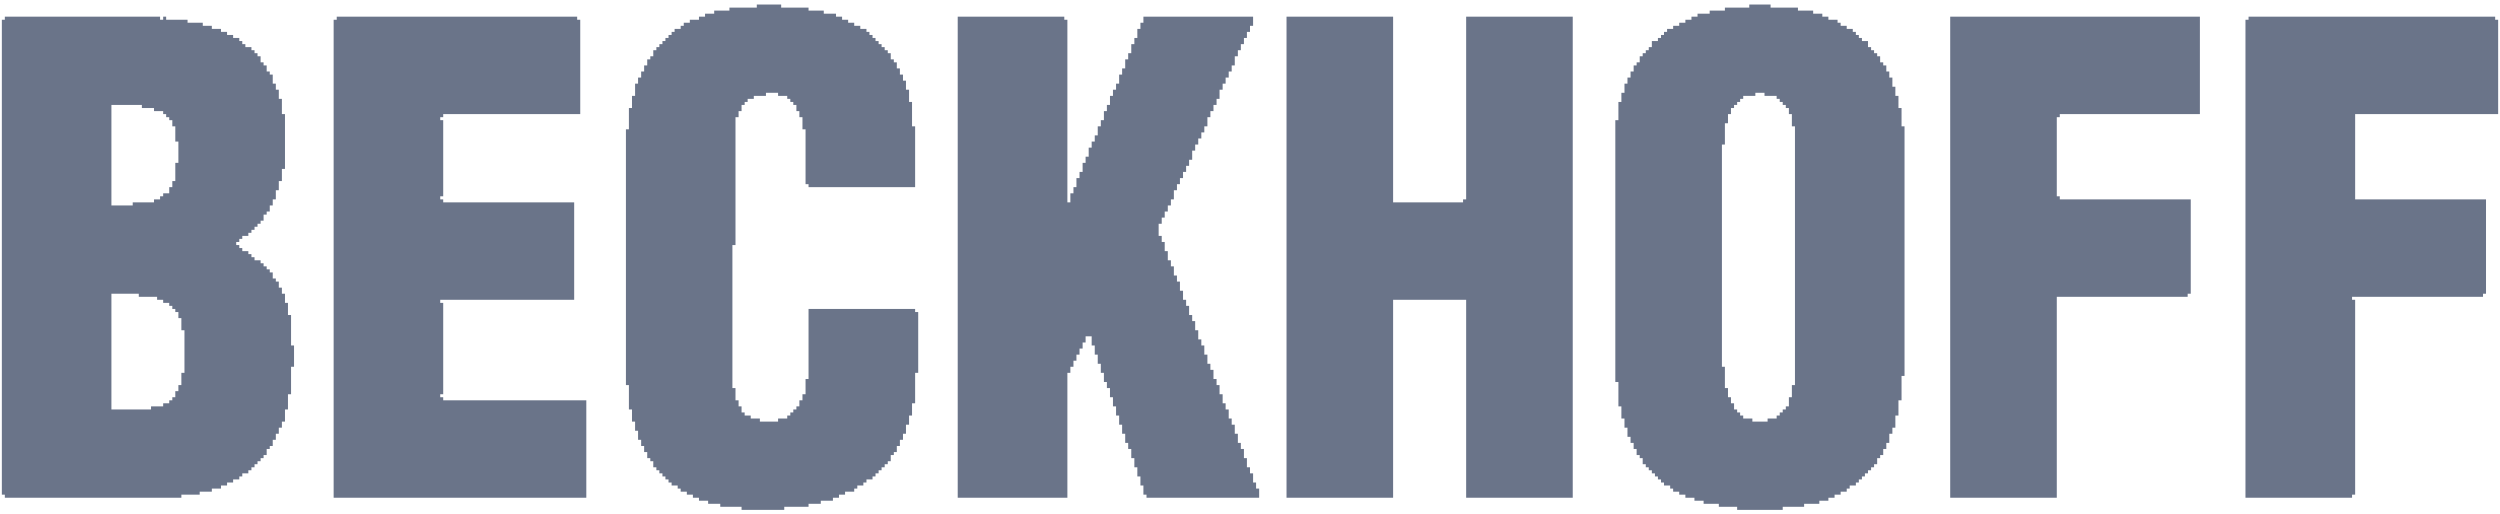
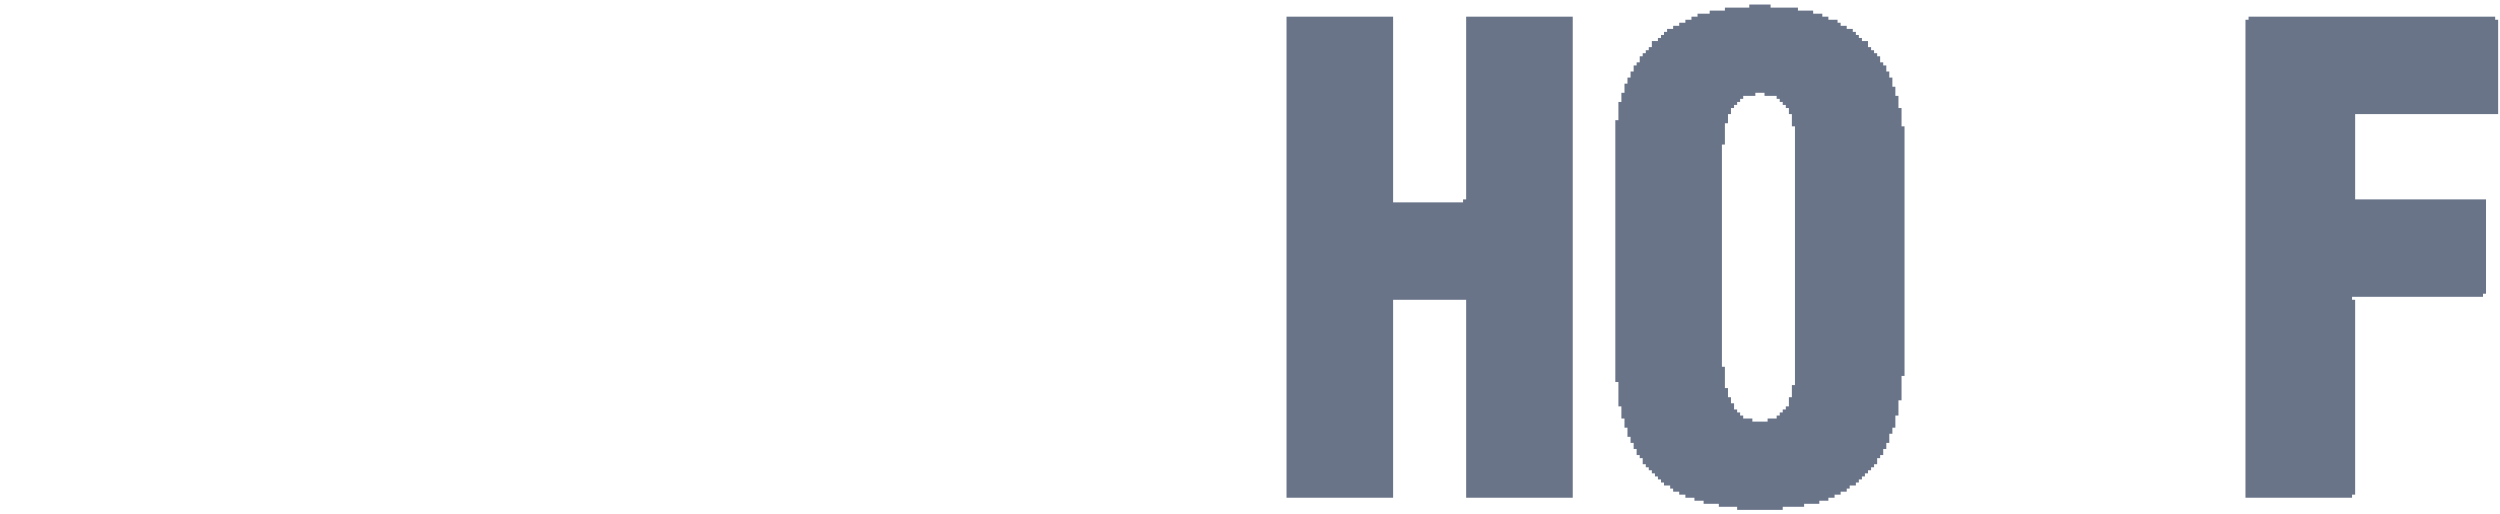
<svg xmlns="http://www.w3.org/2000/svg" xml:space="preserve" width="243mm" height="50mm" version="1.1" style="shape-rendering:geometricPrecision; text-rendering:geometricPrecision; image-rendering:optimizeQuality; fill-rule:evenodd; clip-rule:evenodd" viewBox="0 0 24300 5000">
  <defs>
    <style type="text/css">
   
    .fil0 {fill:#6A7489}
   
  </style>
  </defs>
  <g id="Layer_x0020_1">
    <g id="_463419056">
-       <path class="fil0" d="M1763 3743l-29 0 0 59 -30 0 0 59 -29 0 0 30 -30 0 0 29 -59 0 0 30 -118 0 0 30 -385 0 0 -1125 266 0 0 30 178 0 0 29 59 0 0 30 59 0 0 29 30 0 0 30 29 0 0 30 30 0 0 59 29 0 0 118 30 0 0 414 -30 0 0 119zm-59 -1983l-29 0 0 59 -30 0 0 60 -59 0 0 29 -30 0 0 30 -59 0 0 29 -207 0 0 30 -207 0 0 -977 296 0 0 30 118 0 0 30 89 0 0 29 29 0 0 30 30 0 0 29 30 0 0 60 29 0 0 148 30 0 0 207 -30 0 0 177zm-1657 -1568l-29 0 0 4616 29 0 0 30 1716 0 0 -30 178 0 0 -29 118 0 0 -30 89 0 0 -30 59 0 0 -29 59 0 0 -30 60 0 0 -29 29 0 0 -30 59 0 0 -30 30 0 0 -29 30 0 0 -30 29 0 0 -29 30 0 0 -30 29 0 0 -30 30 0 0 -59 30 0 0 -29 29 0 0 -60 30 0 0 -59 29 0 0 -59 30 0 0 -59 30 0 0 -118 29 0 0 -148 30 0 0 -267 29 0 0 -207 -29 0 0 -296 -30 0 0 -118 -29 0 0 -89 -30 0 0 -59 -30 0 0 -59 -29 0 0 -30 -30 0 0 -59 -29 0 0 -30 -30 0 0 -29 -30 0 0 -30 -29 0 0 -29 -59 0 0 -30 -30 0 0 -30 -30 0 0 -29 -59 0 0 -30 -29 0 0 -29 -30 0 0 -30 30 0 0 -30 29 0 0 -29 59 0 0 -30 30 0 0 -29 30 0 0 -30 29 0 0 -29 30 0 0 -30 29 0 0 -59 30 0 0 -30 30 0 0 -59 29 0 0 -59 30 0 0 -89 29 0 0 -89 30 0 0 -118 30 0 0 -533 -30 0 0 -148 -30 0 0 -89 -29 0 0 -59 -30 0 0 -88 -29 0 0 -30 -30 0 0 -59 -30 0 0 -30 -29 0 0 -59 -30 0 0 -30 -29 0 0 -29 -30 0 0 -30 -59 0 0 -29 -30 0 0 -30 -29 0 0 -30 -60 0 0 -29 -59 0 0 -30 -59 0 0 -29 -89 0 0 -30 -88 0 0 -30 -148 0 0 -29 -208 0 0 -30 -29 0 0 30 -30 0 0 -30 -1509 0 0 30z" />
      <polygon class="fil0" points="12505,4838 13541,4838 13541,2914 14251,2914 14251,4838 15287,4838 15287,162 14251,162 14251,1938 14221,1938 14221,1967 13541,1967 13541,162 12505,162 " />
      <path class="fil0" d="M16737 1405l29 0 0 -207 30 0 0 -89 29 0 0 -59 30 0 0 -30 30 0 0 -29 29 0 0 -30 30 0 0 -29 118 0 0 -30 89 0 0 30 118 0 0 29 30 0 0 30 29 0 0 29 30 0 0 30 30 0 0 59 29 0 0 119 30 0 0 2515 -30 0 0 118 -29 0 0 89 -30 0 0 30 -30 0 0 29 -29 0 0 30 -30 0 0 29 -88 0 0 30 -148 0 0 -30 -89 0 0 -29 -30 0 0 -30 -29 0 0 -29 -30 0 0 -60 -30 0 0 -59 -29 0 0 -89 -30 0 0 -207 -29 0 0 -2160zm266 -1331l-237 0 0 29 -148 0 0 30 -118 0 0 29 -59 0 0 30 -59 0 0 29 -60 0 0 30 -59 0 0 30 -59 0 0 29 -30 0 0 30 -29 0 0 29 -30 0 0 30 -59 0 0 59 -30 0 0 30 -29 0 0 29 -30 0 0 30 -29 0 0 59 -30 0 0 30 -29 0 0 59 -30 0 0 59 -30 0 0 59 -29 0 0 89 -30 0 0 89 -29 0 0 177 -30 0 0 2545 30 0 0 237 29 0 0 118 30 0 0 89 29 0 0 89 30 0 0 59 30 0 0 59 29 0 0 59 30 0 0 30 29 0 0 59 30 0 0 30 29 0 0 29 30 0 0 30 30 0 0 30 29 0 0 29 30 0 0 30 29 0 0 29 60 0 0 30 29 0 0 30 59 0 0 29 60 0 0 30 88 0 0 29 89 0 0 30 148 0 0 29 178 0 0 30 443 0 0 -30 208 0 0 -29 148 0 0 -30 88 0 0 -29 60 0 0 -30 59 0 0 -29 59 0 0 -30 29 0 0 -30 60 0 0 -29 29 0 0 -30 30 0 0 -29 29 0 0 -30 30 0 0 -30 30 0 0 -29 29 0 0 -30 30 0 0 -59 29 0 0 -30 30 0 0 -59 30 0 0 -59 29 0 0 -89 30 0 0 -59 29 0 0 -118 30 0 0 -148 30 0 0 -237 29 0 0 -2426 -29 0 0 -178 -30 0 0 -118 -30 0 0 -89 -29 0 0 -89 -30 0 0 -59 -29 0 0 -59 -30 0 0 -30 -30 0 0 -59 -29 0 0 -30 -30 0 0 -29 -29 0 0 -30 -30 0 0 -59 -59 0 0 -30 -30 0 0 -29 -29 0 0 -30 -30 0 0 -29 -59 0 0 -30 -59 0 0 -30 -30 0 0 -29 -89 0 0 -30 -59 0 0 -29 -89 0 0 -30 -148 0 0 -29 -266 0 0 -30 -207 0 0 30z" />
-       <polygon class="fil0" points="9309,4838 10375,4838 10375,3624 10404,3624 10404,3565 10434,3565 10434,3506 10463,3506 10463,3447 10493,3447 10493,3388 10523,3388 10523,3329 10552,3329 10552,3269 10611,3269 10611,3358 10641,3358 10641,3447 10670,3447 10670,3536 10700,3536 10700,3624 10730,3624 10730,3713 10759,3713 10759,3772 10789,3772 10789,3861 10818,3861 10818,3950 10848,3950 10848,4039 10878,4039 10878,4128 10907,4128 10907,4216 10937,4216 10937,4305 10966,4305 10966,4364 10996,4364 10996,4453 11026,4453 11026,4542 11055,4542 11055,4631 11085,4631 11085,4719 11114,4719 11114,4808 11144,4808 11144,4838 12239,4838 12239,4749 12209,4749 12209,4690 12180,4690 12180,4601 12150,4601 12150,4542 12120,4542 12120,4453 12091,4453 12091,4364 12061,4364 12061,4305 12032,4305 12032,4216 12002,4216 12002,4128 11972,4128 11972,4068 11943,4068 11943,3980 11913,3980 11913,3920 11884,3920 11884,3832 11854,3832 11854,3743 11825,3743 11825,3684 11795,3684 11795,3595 11765,3595 11765,3536 11736,3536 11736,3447 11706,3447 11706,3358 11677,3358 11677,3299 11647,3299 11647,3210 11617,3210 11617,3121 11588,3121 11588,3062 11558,3062 11558,2973 11529,2973 11529,2914 11499,2914 11499,2826 11469,2826 11469,2737 11440,2737 11440,2678 11410,2678 11410,2589 11381,2589 11381,2530 11351,2530 11351,2441 11321,2441 11321,2352 11292,2352 11292,2293 11262,2293 11262,2175 11292,2175 11292,2115 11321,2115 11321,2056 11351,2056 11351,1997 11381,1997 11381,1938 11410,1938 11410,1849 11440,1849 11440,1790 11469,1790 11469,1731 11499,1731 11499,1671 11529,1671 11529,1612 11558,1612 11558,1553 11588,1553 11588,1464 11617,1464 11617,1405 11647,1405 11647,1346 11677,1346 11677,1287 11706,1287 11706,1228 11736,1228 11736,1139 11765,1139 11765,1080 11795,1080 11795,1020 11825,1020 11825,961 11854,961 11854,872 11884,872 11884,813 11913,813 11913,754 11943,754 11943,695 11972,695 11972,636 12002,636 12002,547 12032,547 12032,488 12061,488 12061,429 12091,429 12091,369 12120,369 12120,310 12150,310 12150,251 12180,251 12180,162 11114,162 11114,221 11085,221 11085,281 11055,281 11055,369 11026,369 11026,429 10996,429 10996,517 10966,517 10966,577 10937,577 10937,665 10907,665 10907,725 10878,725 10878,813 10848,813 10848,872 10818,872 10818,932 10789,932 10789,1020 10759,1020 10759,1080 10730,1080 10730,1168 10700,1168 10700,1228 10670,1228 10670,1316 10641,1316 10641,1376 10611,1376 10611,1435 10582,1435 10582,1523 10552,1523 10552,1583 10523,1583 10523,1671 10493,1671 10493,1731 10463,1731 10463,1819 10434,1819 10434,1879 10404,1879 10404,1967 10375,1967 10375,192 10345,192 10345,162 9309,162 " />
-       <polygon class="fil0" points="7356,74 7090,74 7090,103 6942,103 6942,133 6853,133 6853,162 6794,162 6794,192 6705,192 6705,221 6646,221 6646,251 6616,251 6616,281 6557,281 6557,310 6528,310 6528,340 6498,340 6498,369 6468,369 6468,399 6439,399 6439,429 6409,429 6409,458 6380,458 6380,488 6350,488 6350,547 6321,547 6321,577 6291,577 6291,636 6261,636 6261,695 6232,695 6232,754 6202,754 6202,813 6173,813 6173,932 6143,932 6143,1050 6113,1050 6113,1257 6084,1257 6084,3743 6113,3743 6113,3980 6143,3980 6143,4098 6173,4098 6173,4187 6202,4187 6202,4275 6232,4275 6232,4335 6261,4335 6261,4394 6291,4394 6291,4453 6321,4453 6321,4483 6350,4483 6350,4542 6380,4542 6380,4571 6409,4571 6409,4601 6439,4601 6439,4631 6468,4631 6468,4660 6498,4660 6498,4690 6528,4690 6528,4719 6587,4719 6587,4749 6616,4749 6616,4779 6676,4779 6676,4808 6735,4808 6735,4838 6794,4838 6794,4867 6883,4867 6883,4897 7001,4897 7001,4926 7208,4926 7208,4956 7623,4956 7623,4926 7859,4926 7859,4897 7978,4897 7978,4867 8096,4867 8096,4838 8155,4838 8155,4808 8214,4808 8214,4779 8303,4779 8303,4749 8333,4749 8333,4719 8392,4719 8392,4690 8422,4690 8422,4660 8481,4660 8481,4631 8510,4631 8510,4601 8540,4601 8540,4571 8569,4571 8569,4542 8599,4542 8599,4512 8629,4512 8629,4483 8658,4483 8658,4423 8688,4423 8688,4394 8717,4394 8717,4335 8747,4335 8747,4275 8777,4275 8777,4216 8806,4216 8806,4128 8836,4128 8836,4039 8865,4039 8865,3920 8895,3920 8895,3624 8925,3624 8925,3033 8895,3033 8895,3003 7859,3003 7859,3684 7830,3684 7830,3832 7800,3832 7800,3891 7770,3891 7770,3950 7741,3950 7741,3980 7711,3980 7711,4009 7682,4009 7682,4039 7652,4039 7652,4068 7563,4068 7563,4098 7386,4098 7386,4068 7297,4068 7297,4039 7238,4039 7238,4009 7208,4009 7208,3950 7179,3950 7179,3891 7149,3891 7149,3772 7119,3772 7119,2382 7149,2382 7149,1139 7179,1139 7179,1080 7208,1080 7208,1020 7238,1020 7238,991 7267,991 7267,961 7327,961 7327,932 7445,932 7445,902 7563,902 7563,932 7652,932 7652,961 7682,961 7682,991 7711,991 7711,1020 7741,1020 7741,1080 7770,1080 7770,1139 7800,1139 7800,1257 7830,1257 7830,1790 7859,1790 7859,1819 8895,1819 8895,1228 8865,1228 8865,991 8836,991 8836,872 8806,872 8806,784 8777,784 8777,725 8747,725 8747,665 8717,665 8717,606 8688,606 8688,577 8658,577 8658,517 8629,517 8629,488 8599,488 8599,458 8569,458 8569,429 8540,429 8540,399 8510,399 8510,369 8481,369 8481,340 8451,340 8451,310 8422,310 8422,281 8362,281 8362,251 8303,251 8303,221 8244,221 8244,192 8185,192 8185,162 8126,162 8126,133 8007,133 8007,103 7859,103 7859,74 7593,74 7593,44 7356,44 " />
-       <polygon class="fil0" points="3273,192 3243,192 3243,4838 5699,4838 5699,3891 4308,3891 4308,3861 4279,3861 4279,3832 4308,3832 4308,2944 4279,2944 4279,2914 5581,2914 5581,1967 4308,1967 4308,1938 4279,1938 4279,1908 4308,1908 4308,1168 4279,1168 4279,1139 4308,1139 4308,1109 5640,1109 5640,192 5610,192 5610,162 3273,162 " />
      <polygon class="fil0" points="21856,192 21826,192 21826,4838 22862,4838 22862,4808 22892,4808 22892,2914 22862,2914 22862,2885 24135,2885 24135,2855 24164,2855 24164,1938 22892,1938 22892,1109 24282,1109 24282,192 24253,192 24253,162 21856,162 " />
-       <polygon class="fil0" points="18956,4838 19992,4838 19992,2885 21264,2885 21264,2855 21294,2855 21294,1938 20021,1938 20021,1908 19992,1908 19992,1139 20021,1139 20021,1109 21383,1109 21383,162 18956,162 " />
    </g>
  </g>
</svg>